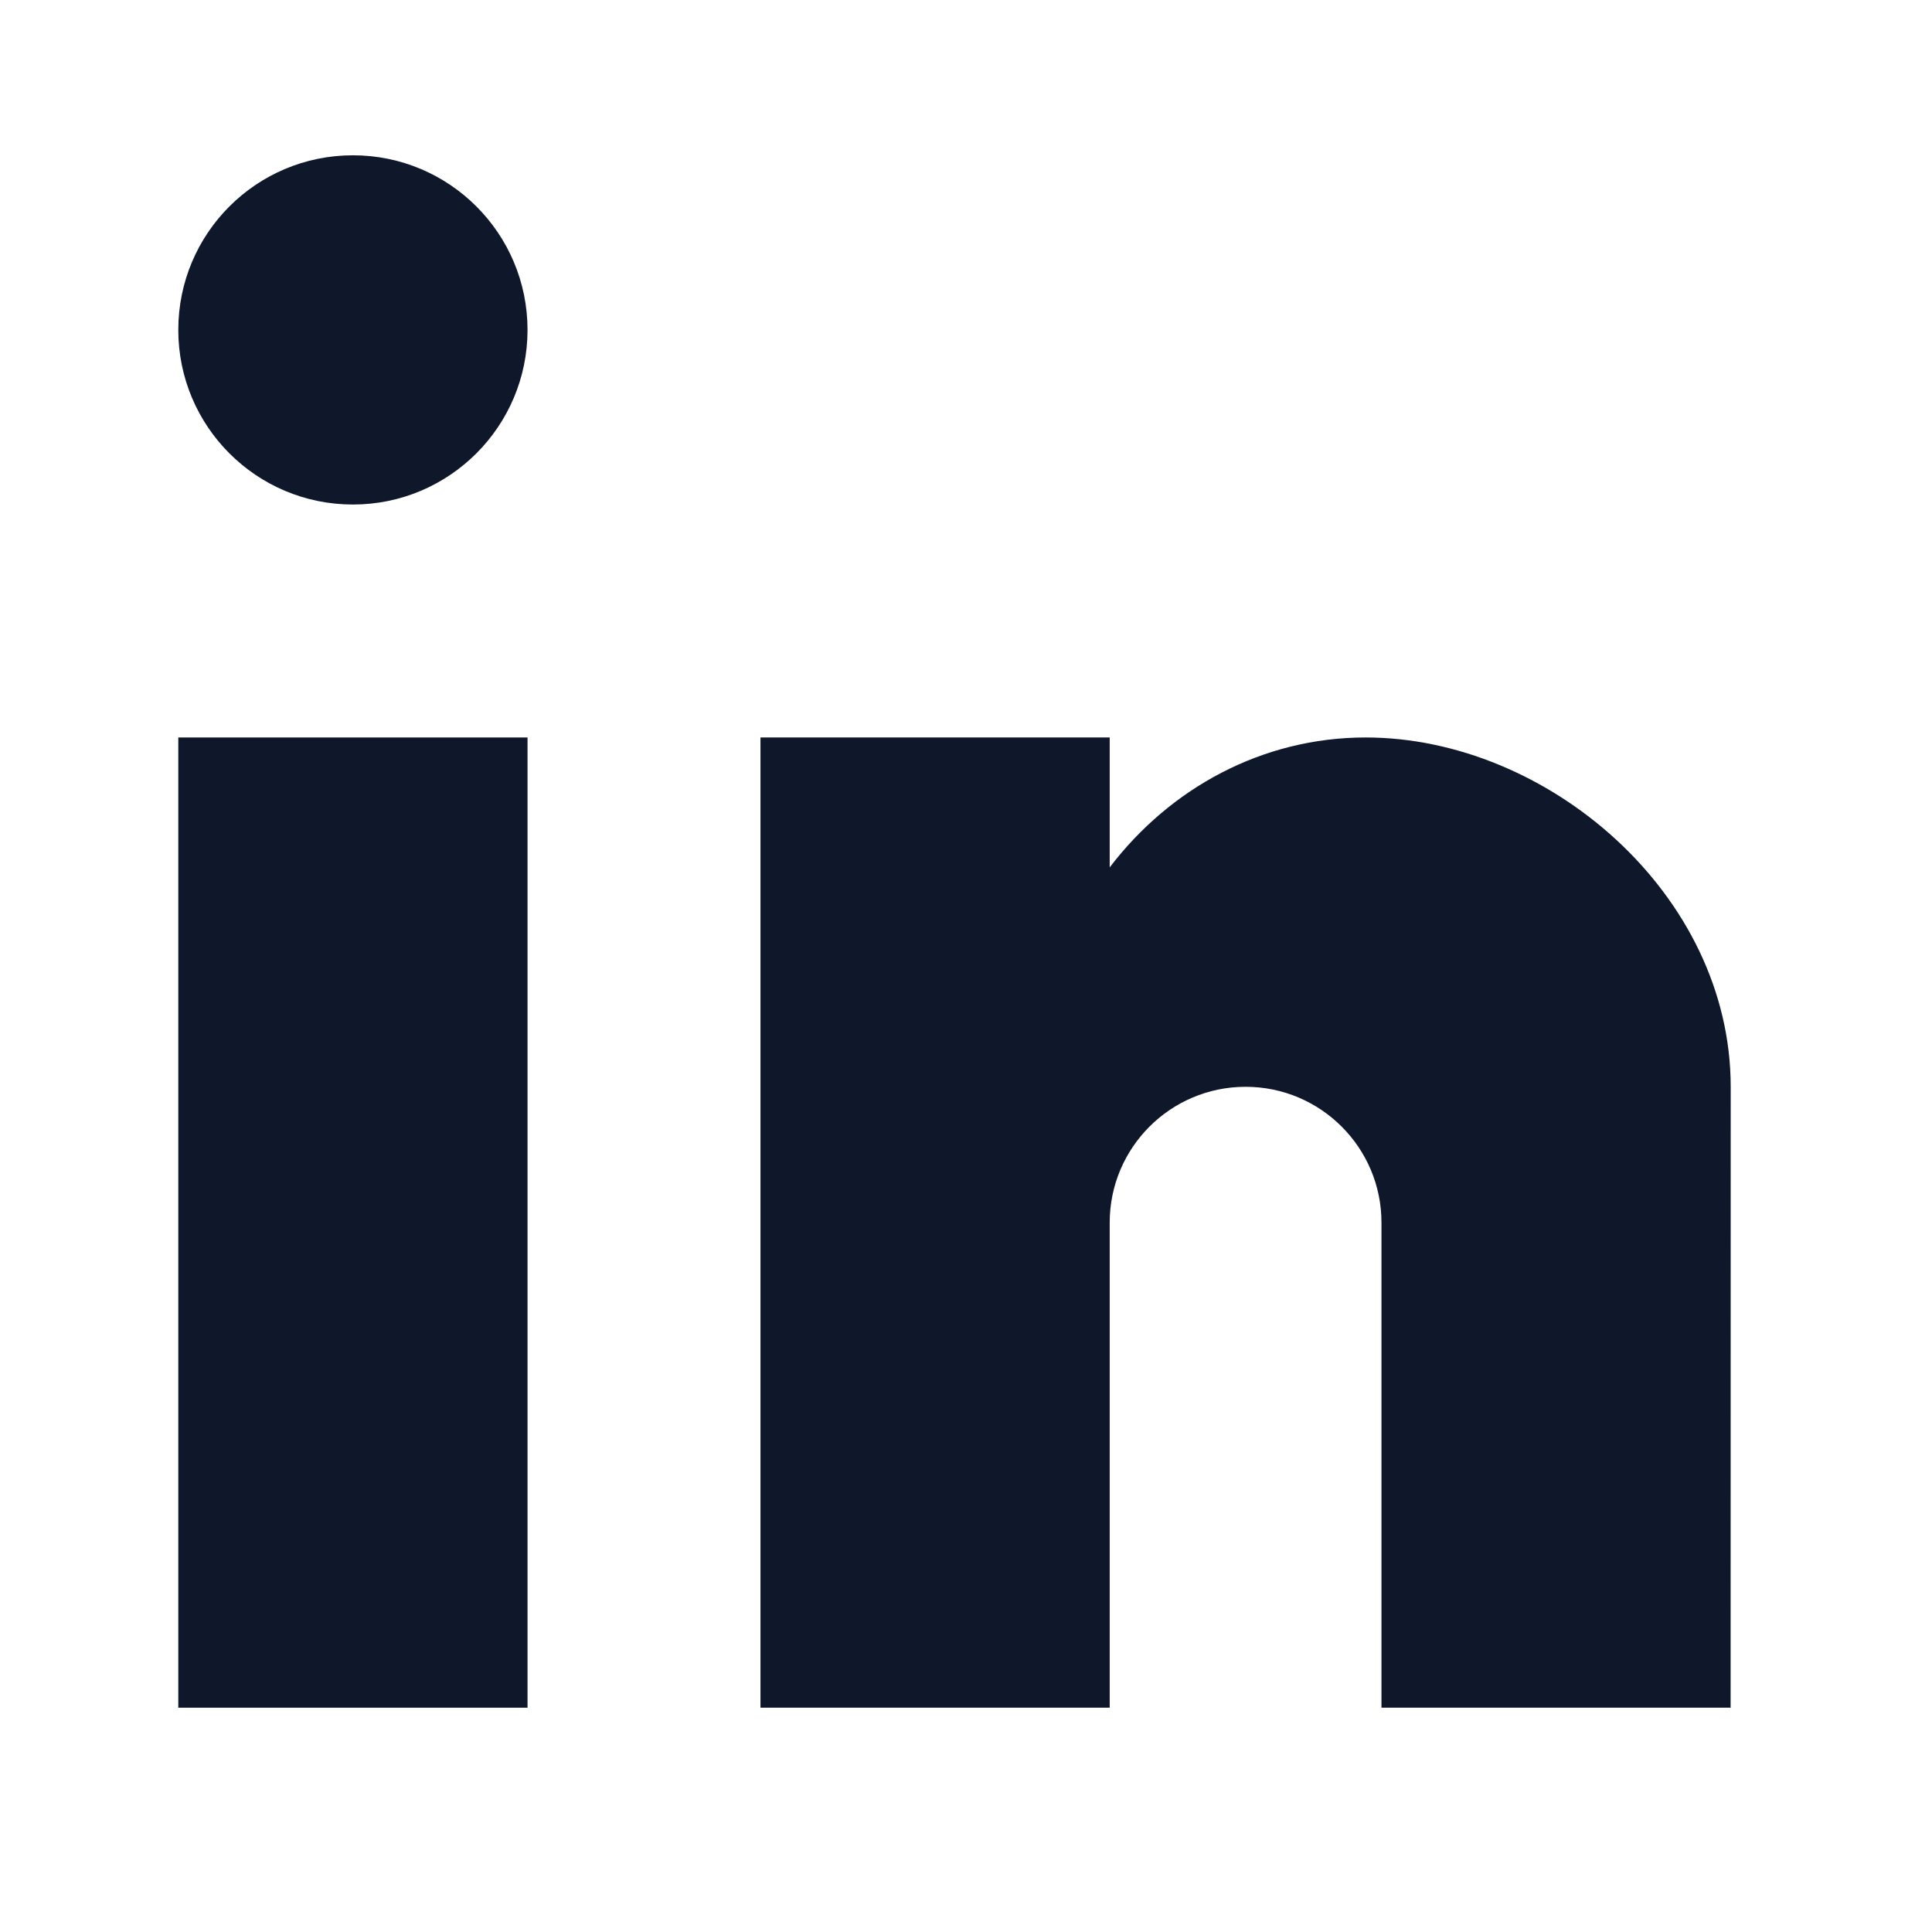
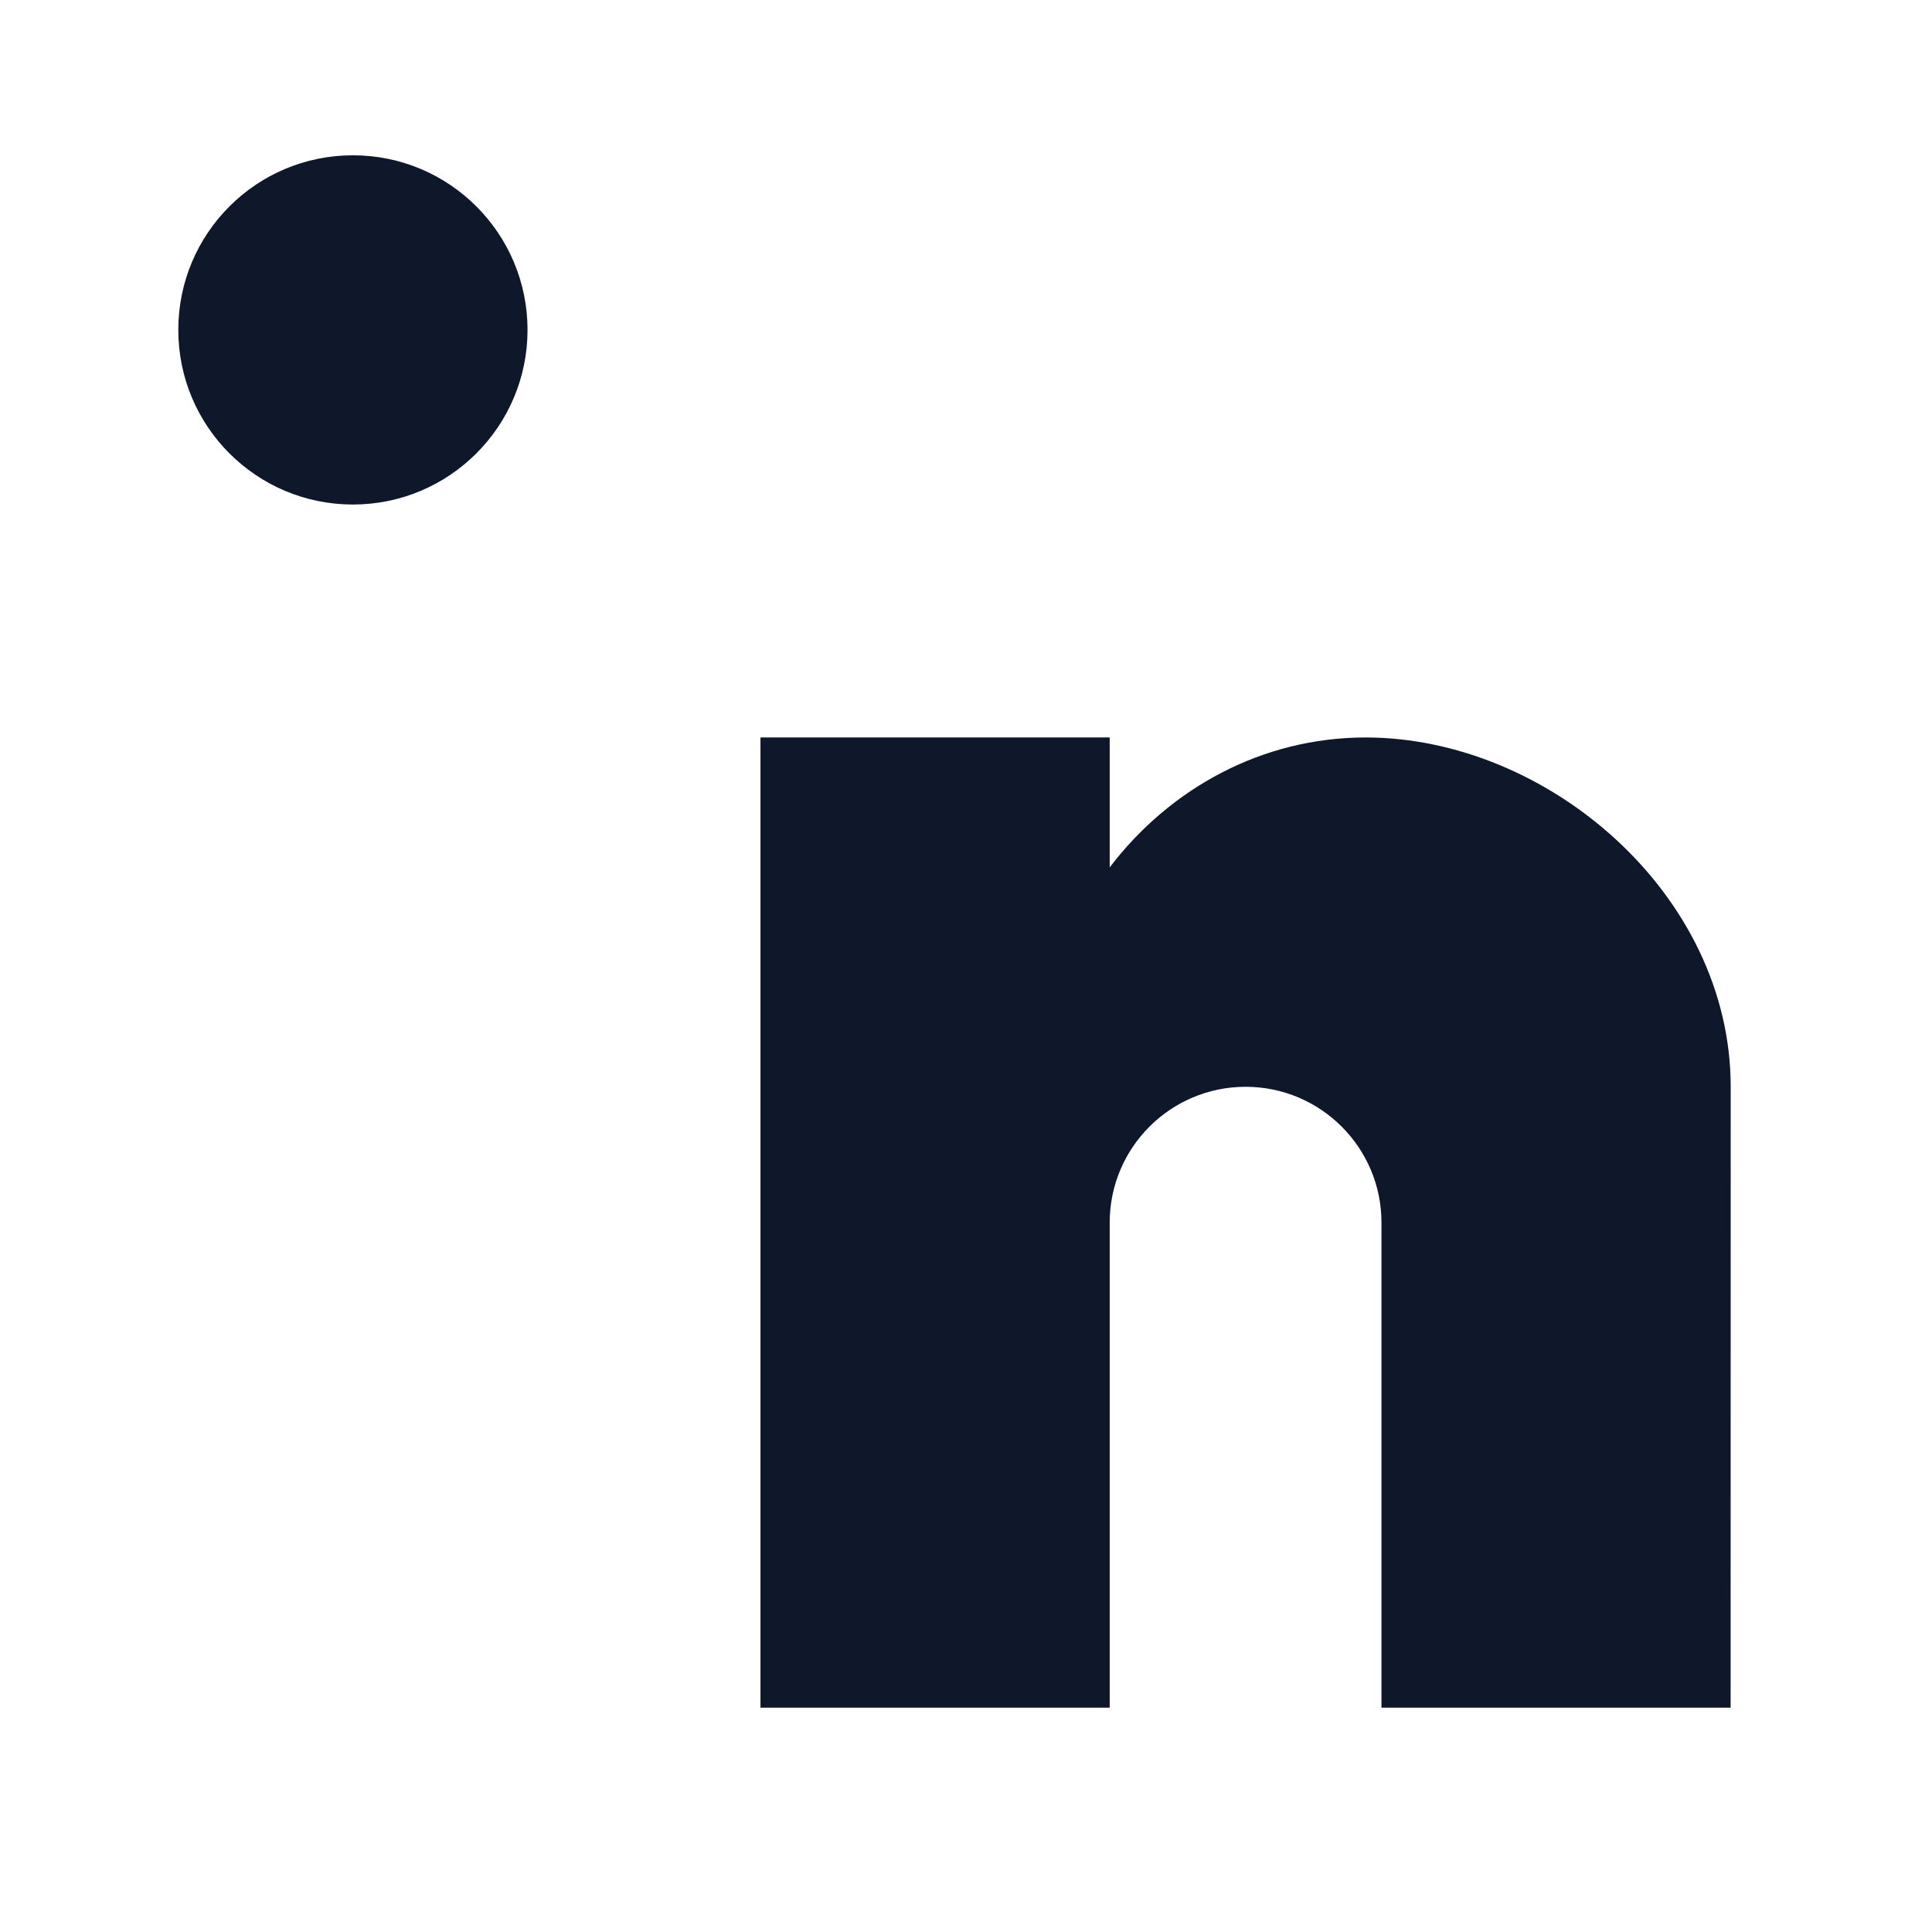
<svg xmlns="http://www.w3.org/2000/svg" width="21" height="21" viewBox="0 0 21 21" fill="none">
-   <path d="M5.734 8.016H1.938V18.562H5.734V8.016Z" fill="#0F172A" />
  <path d="M5.734 3.586C5.734 4.634 4.884 5.484 3.836 5.484C2.787 5.484 1.938 4.634 1.938 3.586C1.938 2.537 2.787 1.688 3.836 1.688C4.884 1.688 5.734 2.537 5.734 3.586Z" fill="#0F172A" />
  <path d="M12.062 8.016H8.266V18.562H12.062V13.289C12.062 12.474 12.724 11.813 13.539 11.813C14.354 11.813 15.016 12.474 15.016 13.289V18.562H18.811L18.812 11.813C18.812 9.716 16.818 8.016 14.844 8.016C13.72 8.016 12.718 8.567 12.062 9.428V8.016Z" fill="#0F172A" />
</svg>